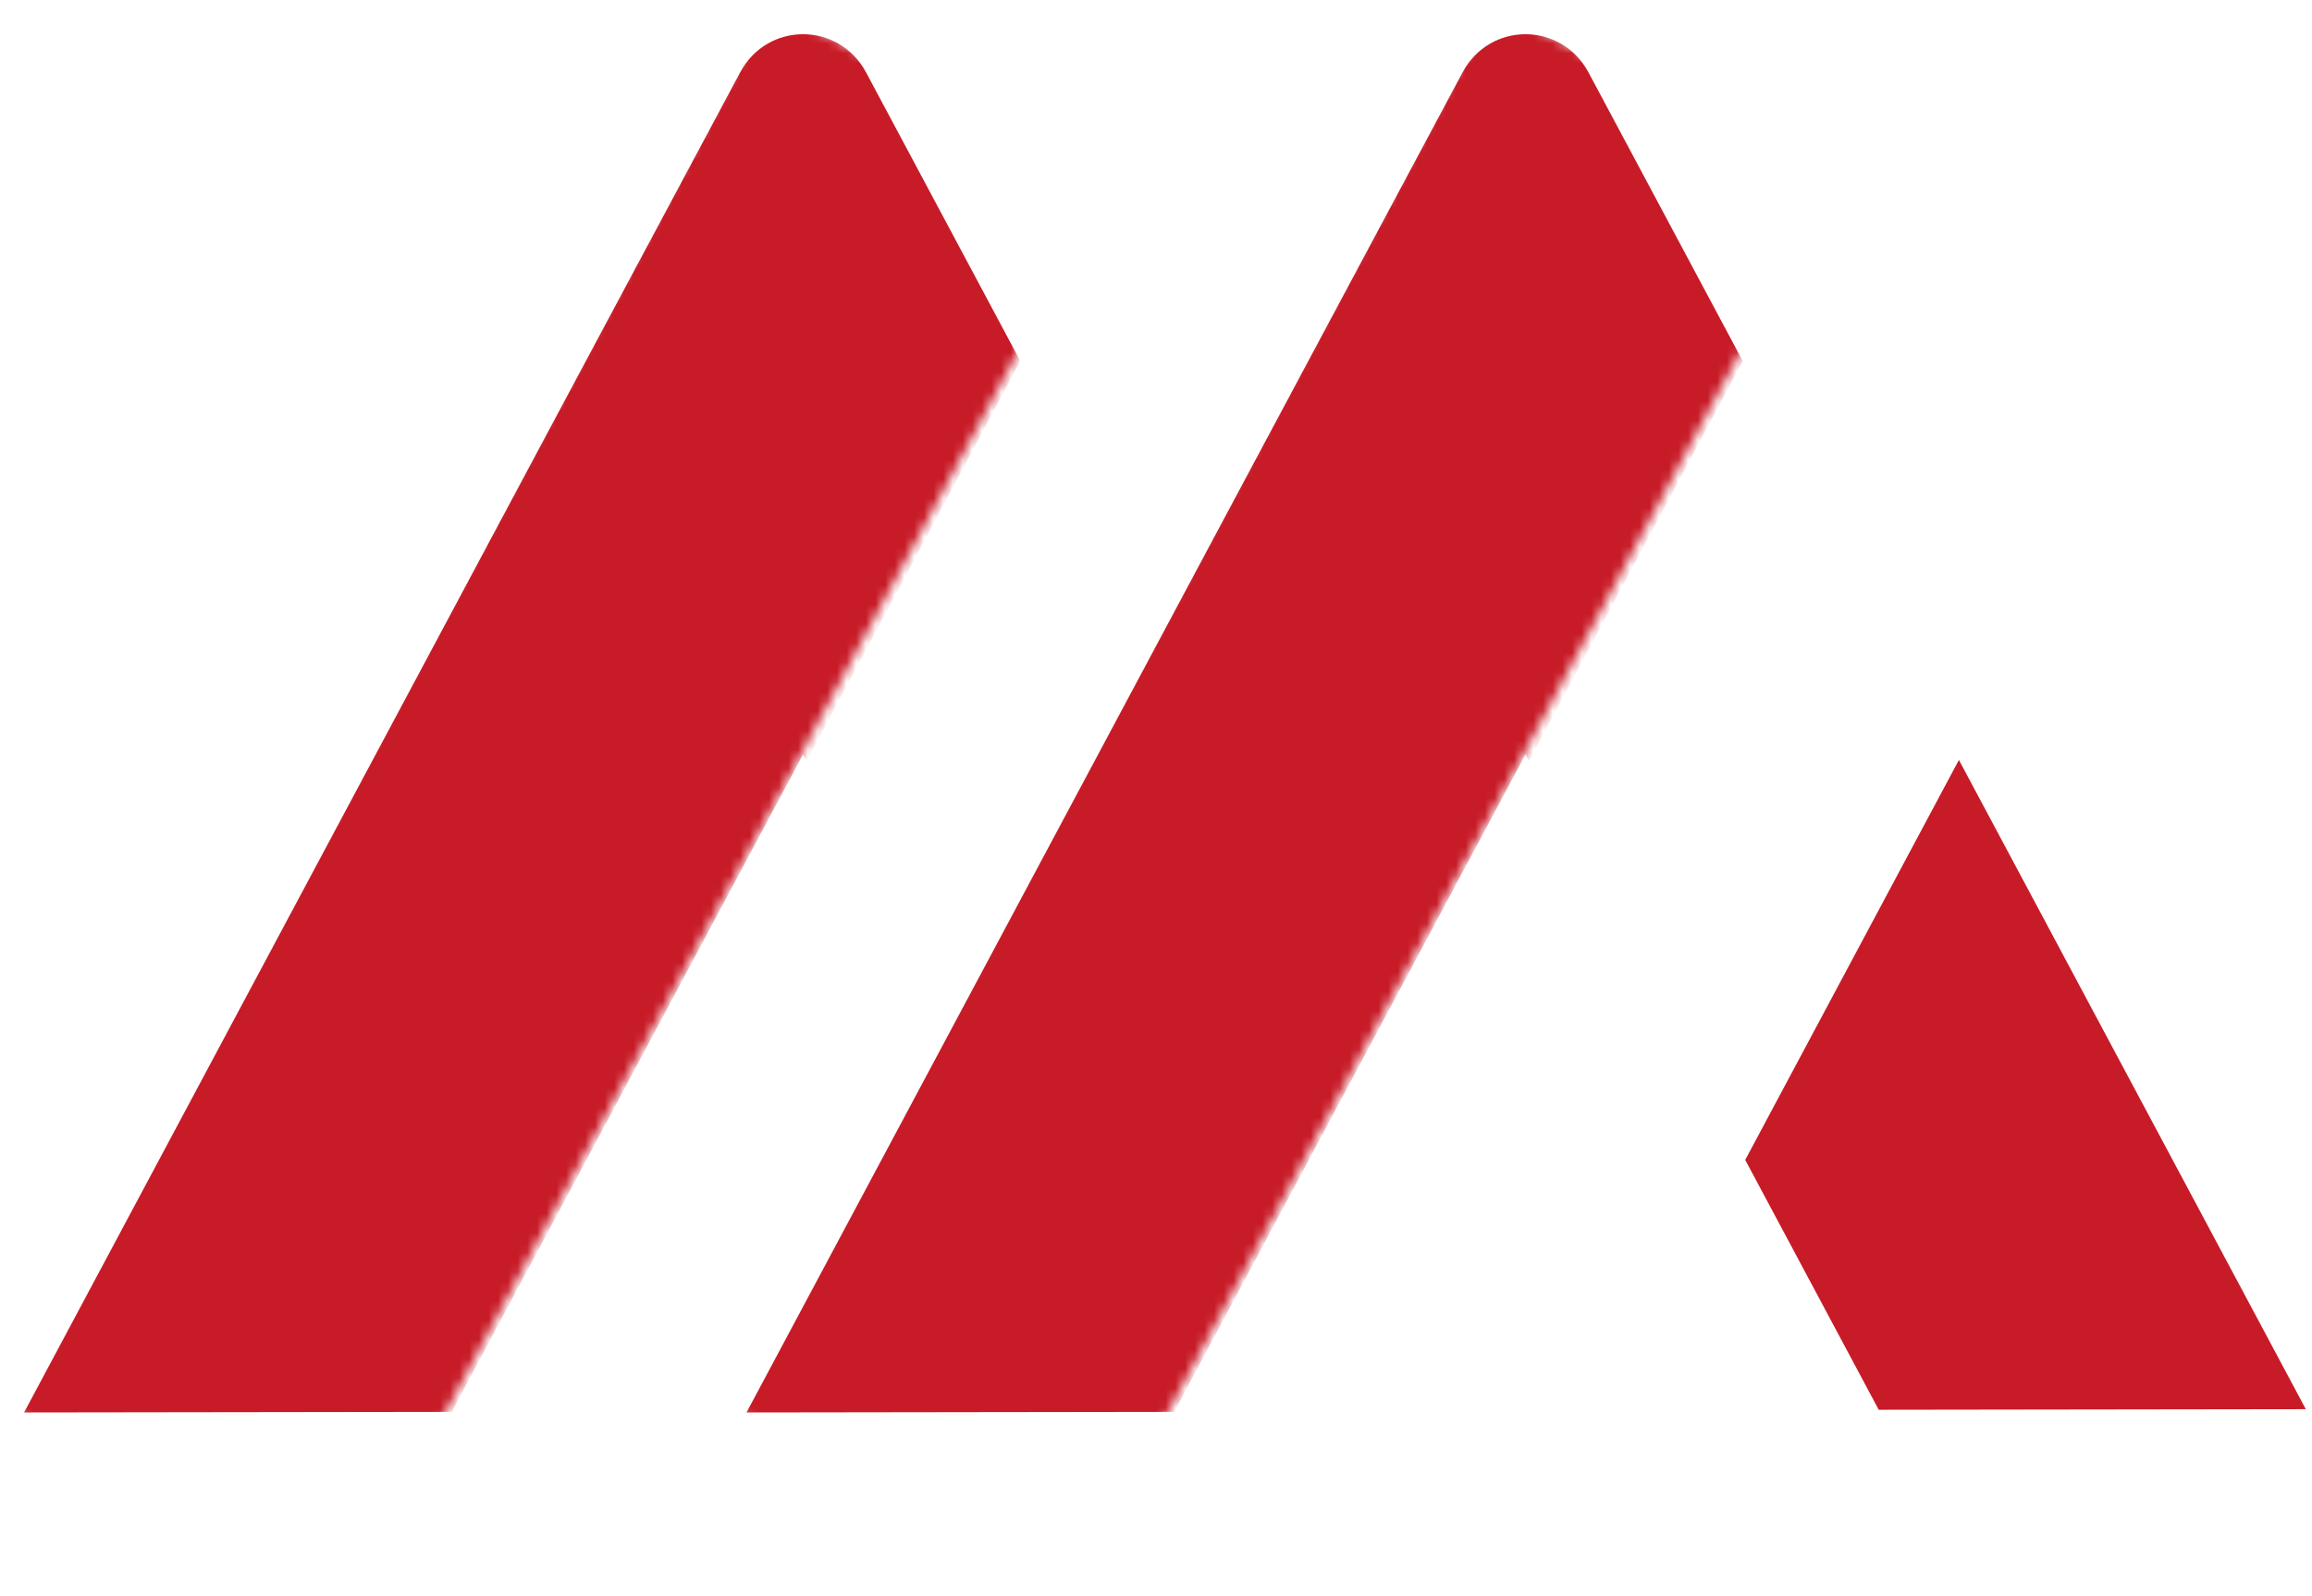
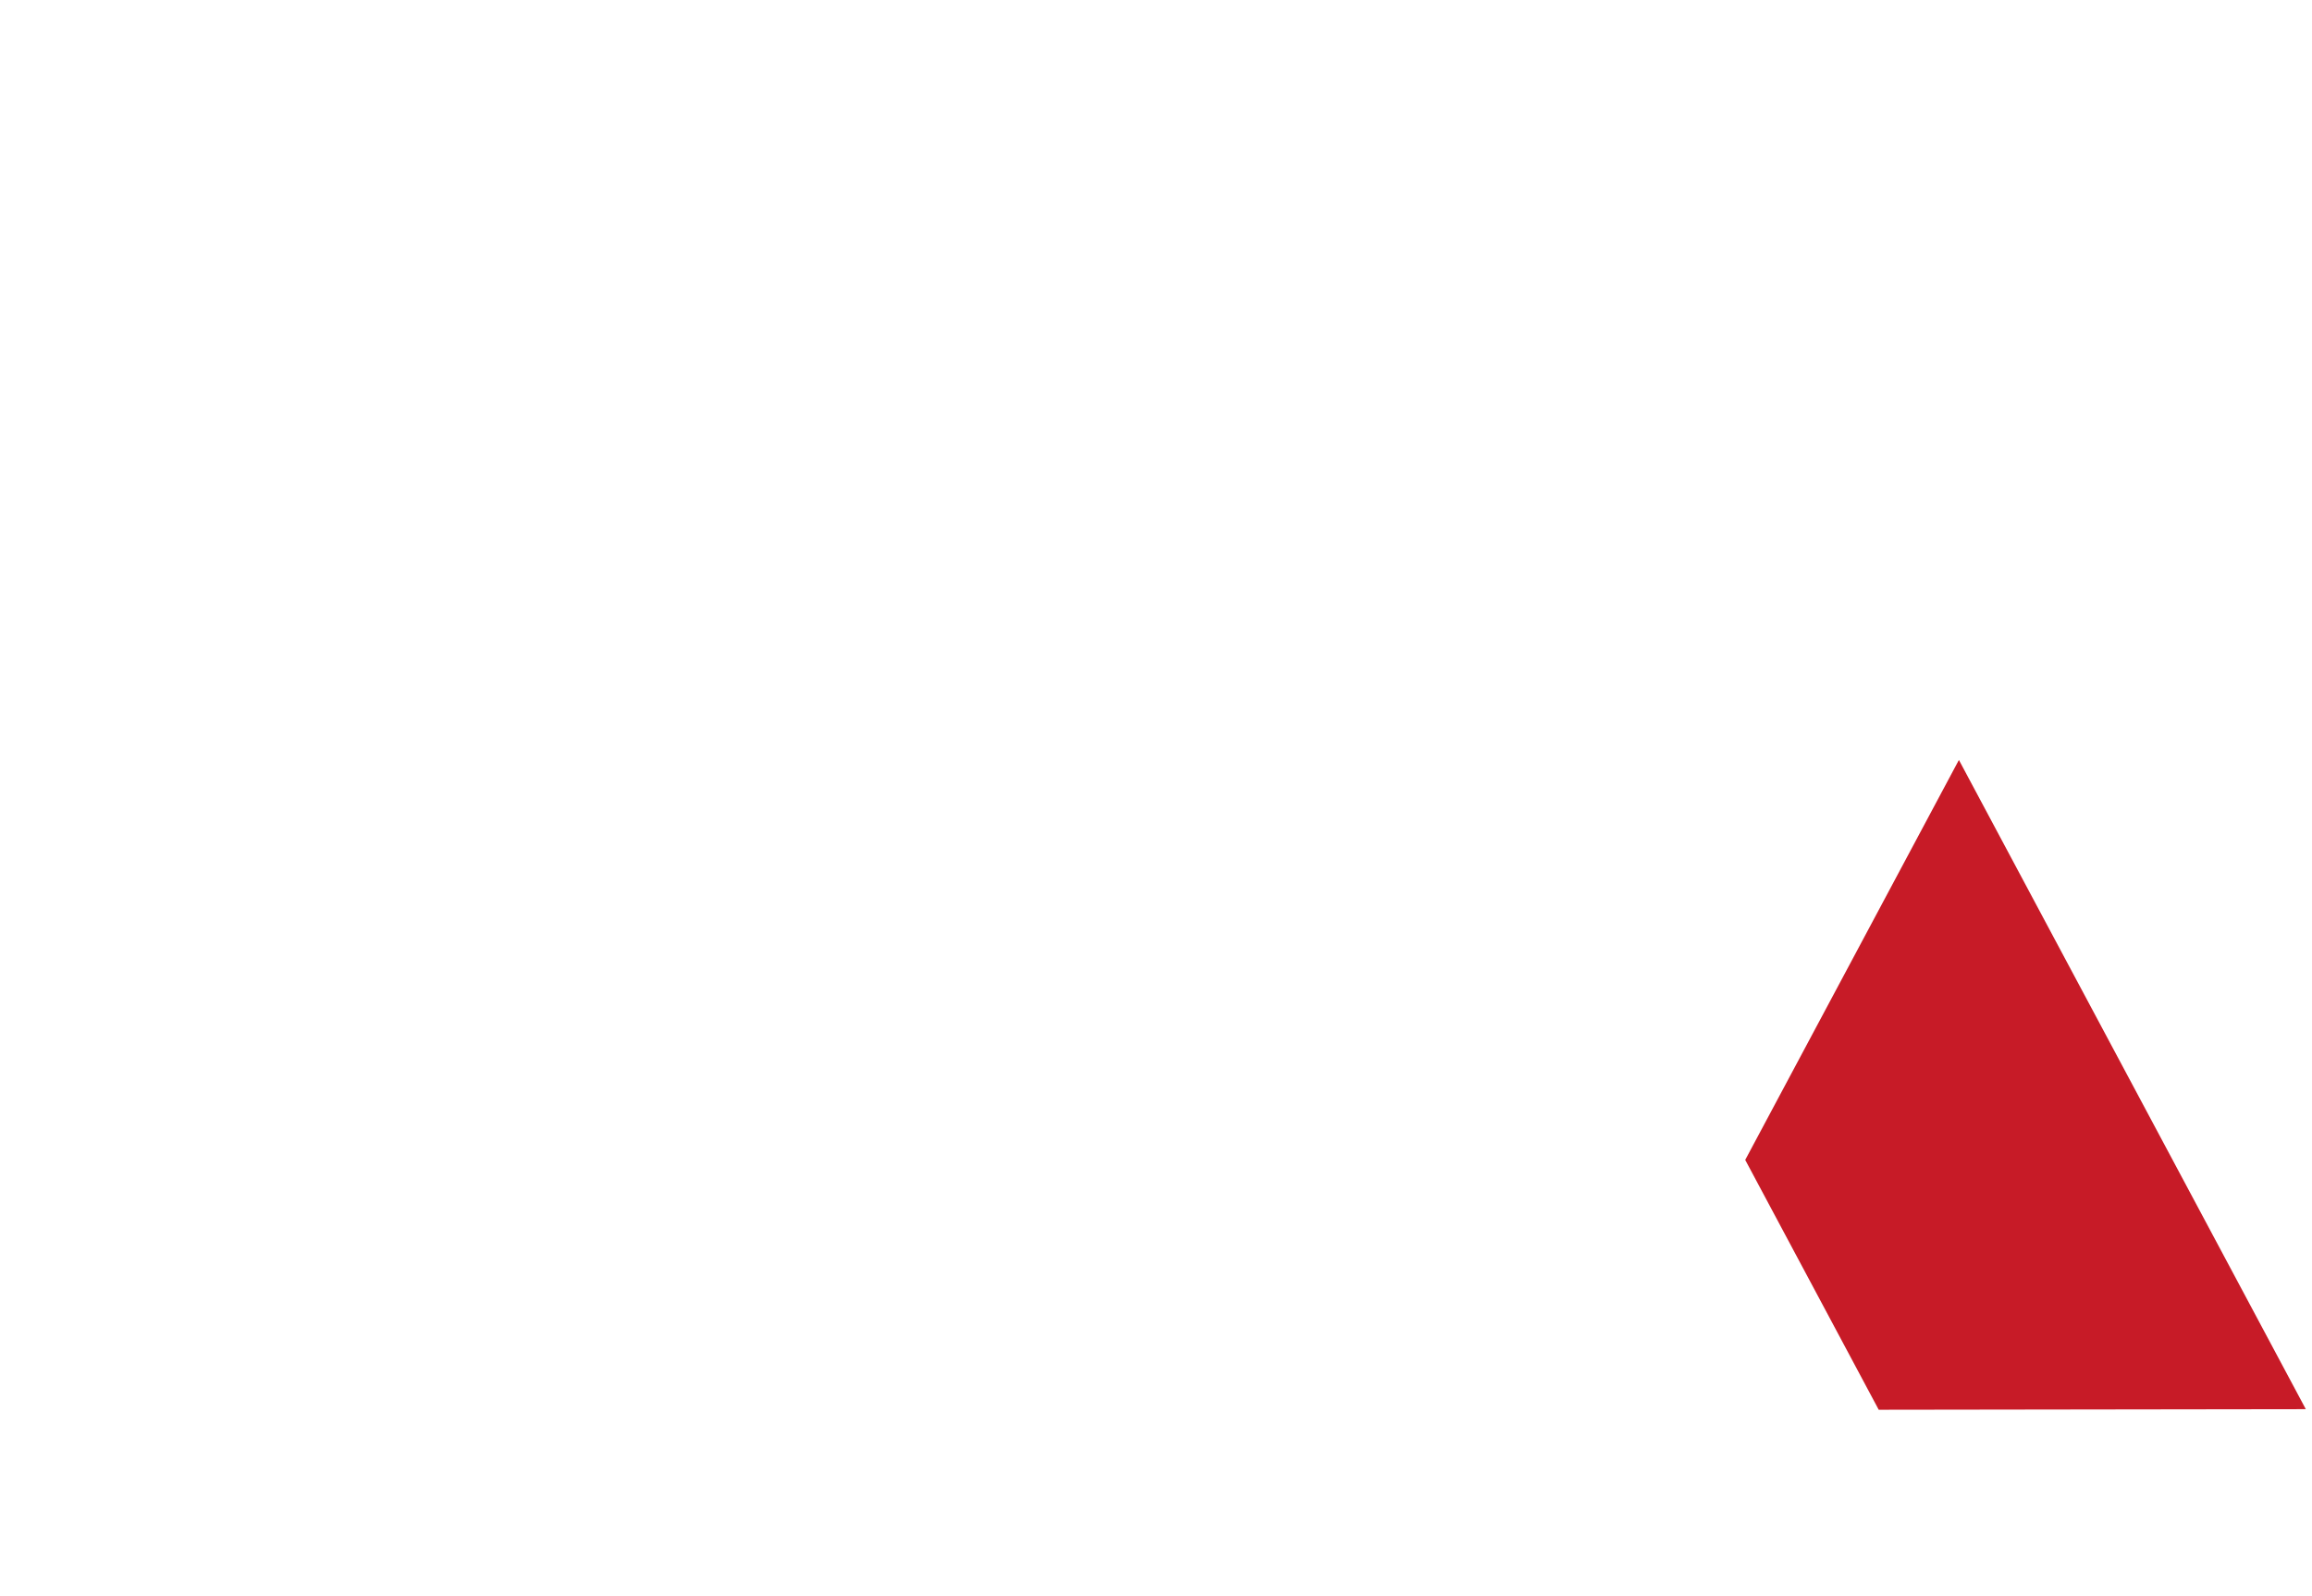
<svg xmlns="http://www.w3.org/2000/svg" width="239" height="165" viewBox="0 0 239 165" fill="none">
  <mask id="mask0_5_246" style="mask-type:luminance" maskUnits="userSpaceOnUse" x="0" y="0" width="115" height="165">
    <path d="M114.491 19.299L79.432 0.375L0.918 145.827L35.976 164.751L114.491 19.299Z" fill="white" />
  </mask>
  <g mask="url(#mask0_5_246)">
-     <path d="M105.47 37.34L83.38 78.69L83.01 78L82.33 79.28L60.24 120.63L46.7 145.97L2.49 146.03L38.15 79.28L60.24 37.93L76.51 7.49C79.32 2.22 86.71 2.22 89.53 7.49L105.48 37.34H105.47Z" fill="#C71B27" />
-   </g>
+     </g>
  <mask id="mask1_5_246" style="mask-type:luminance" maskUnits="userSpaceOnUse" x="75" y="0" width="115" height="165">
-     <path d="M189.168 19.303L154.109 0.379L75.595 145.831L110.653 164.755L189.168 19.303Z" fill="white" />
-   </mask>
+     </mask>
  <g mask="url(#mask1_5_246)">
    <path d="M180.15 37.34L158.06 78.69L157.69 78L157.01 79.28L134.92 120.63L121.38 145.97L77.17 146.03L112.83 79.28L134.92 37.93L151.19 7.49C154 2.22 161.39 2.22 164.21 7.49L180.16 37.34H180.15Z" fill="#C71B27" />
  </g>
  <path d="M238.36 145.69L194.21 145.75L180.41 119.92L202.5 78.57L238.36 145.69Z" fill="#C71B27" />
</svg>